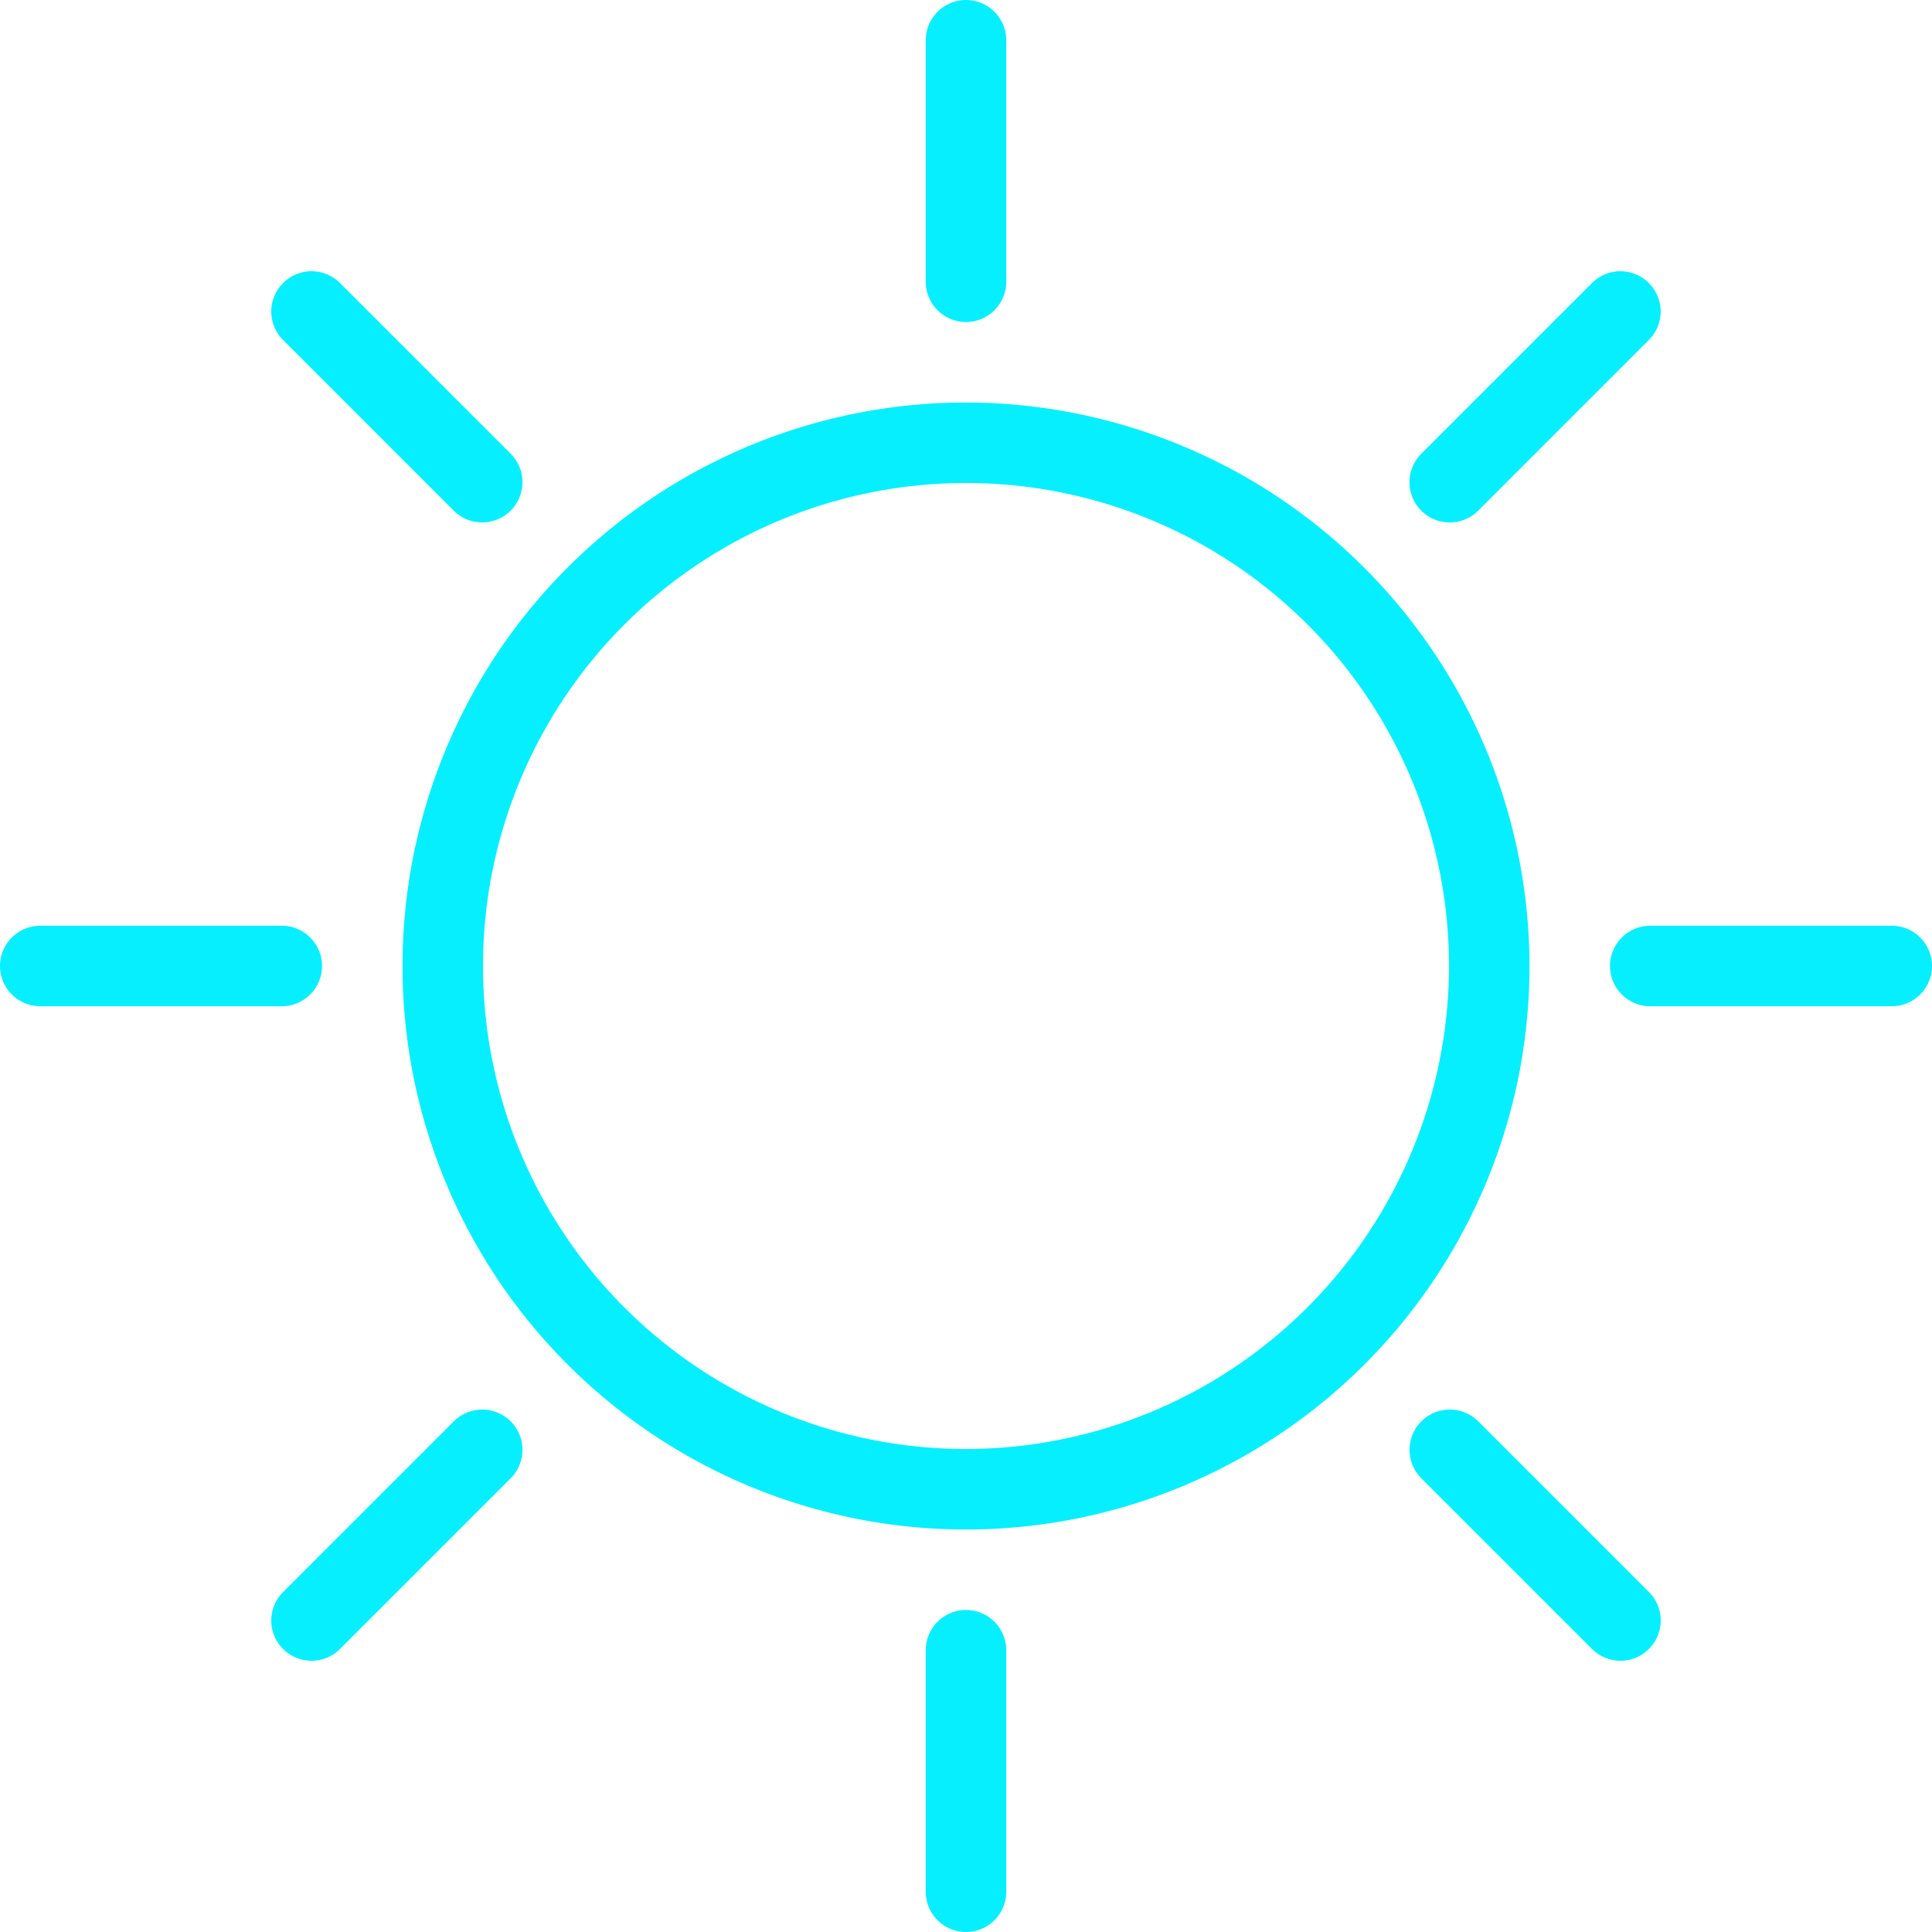
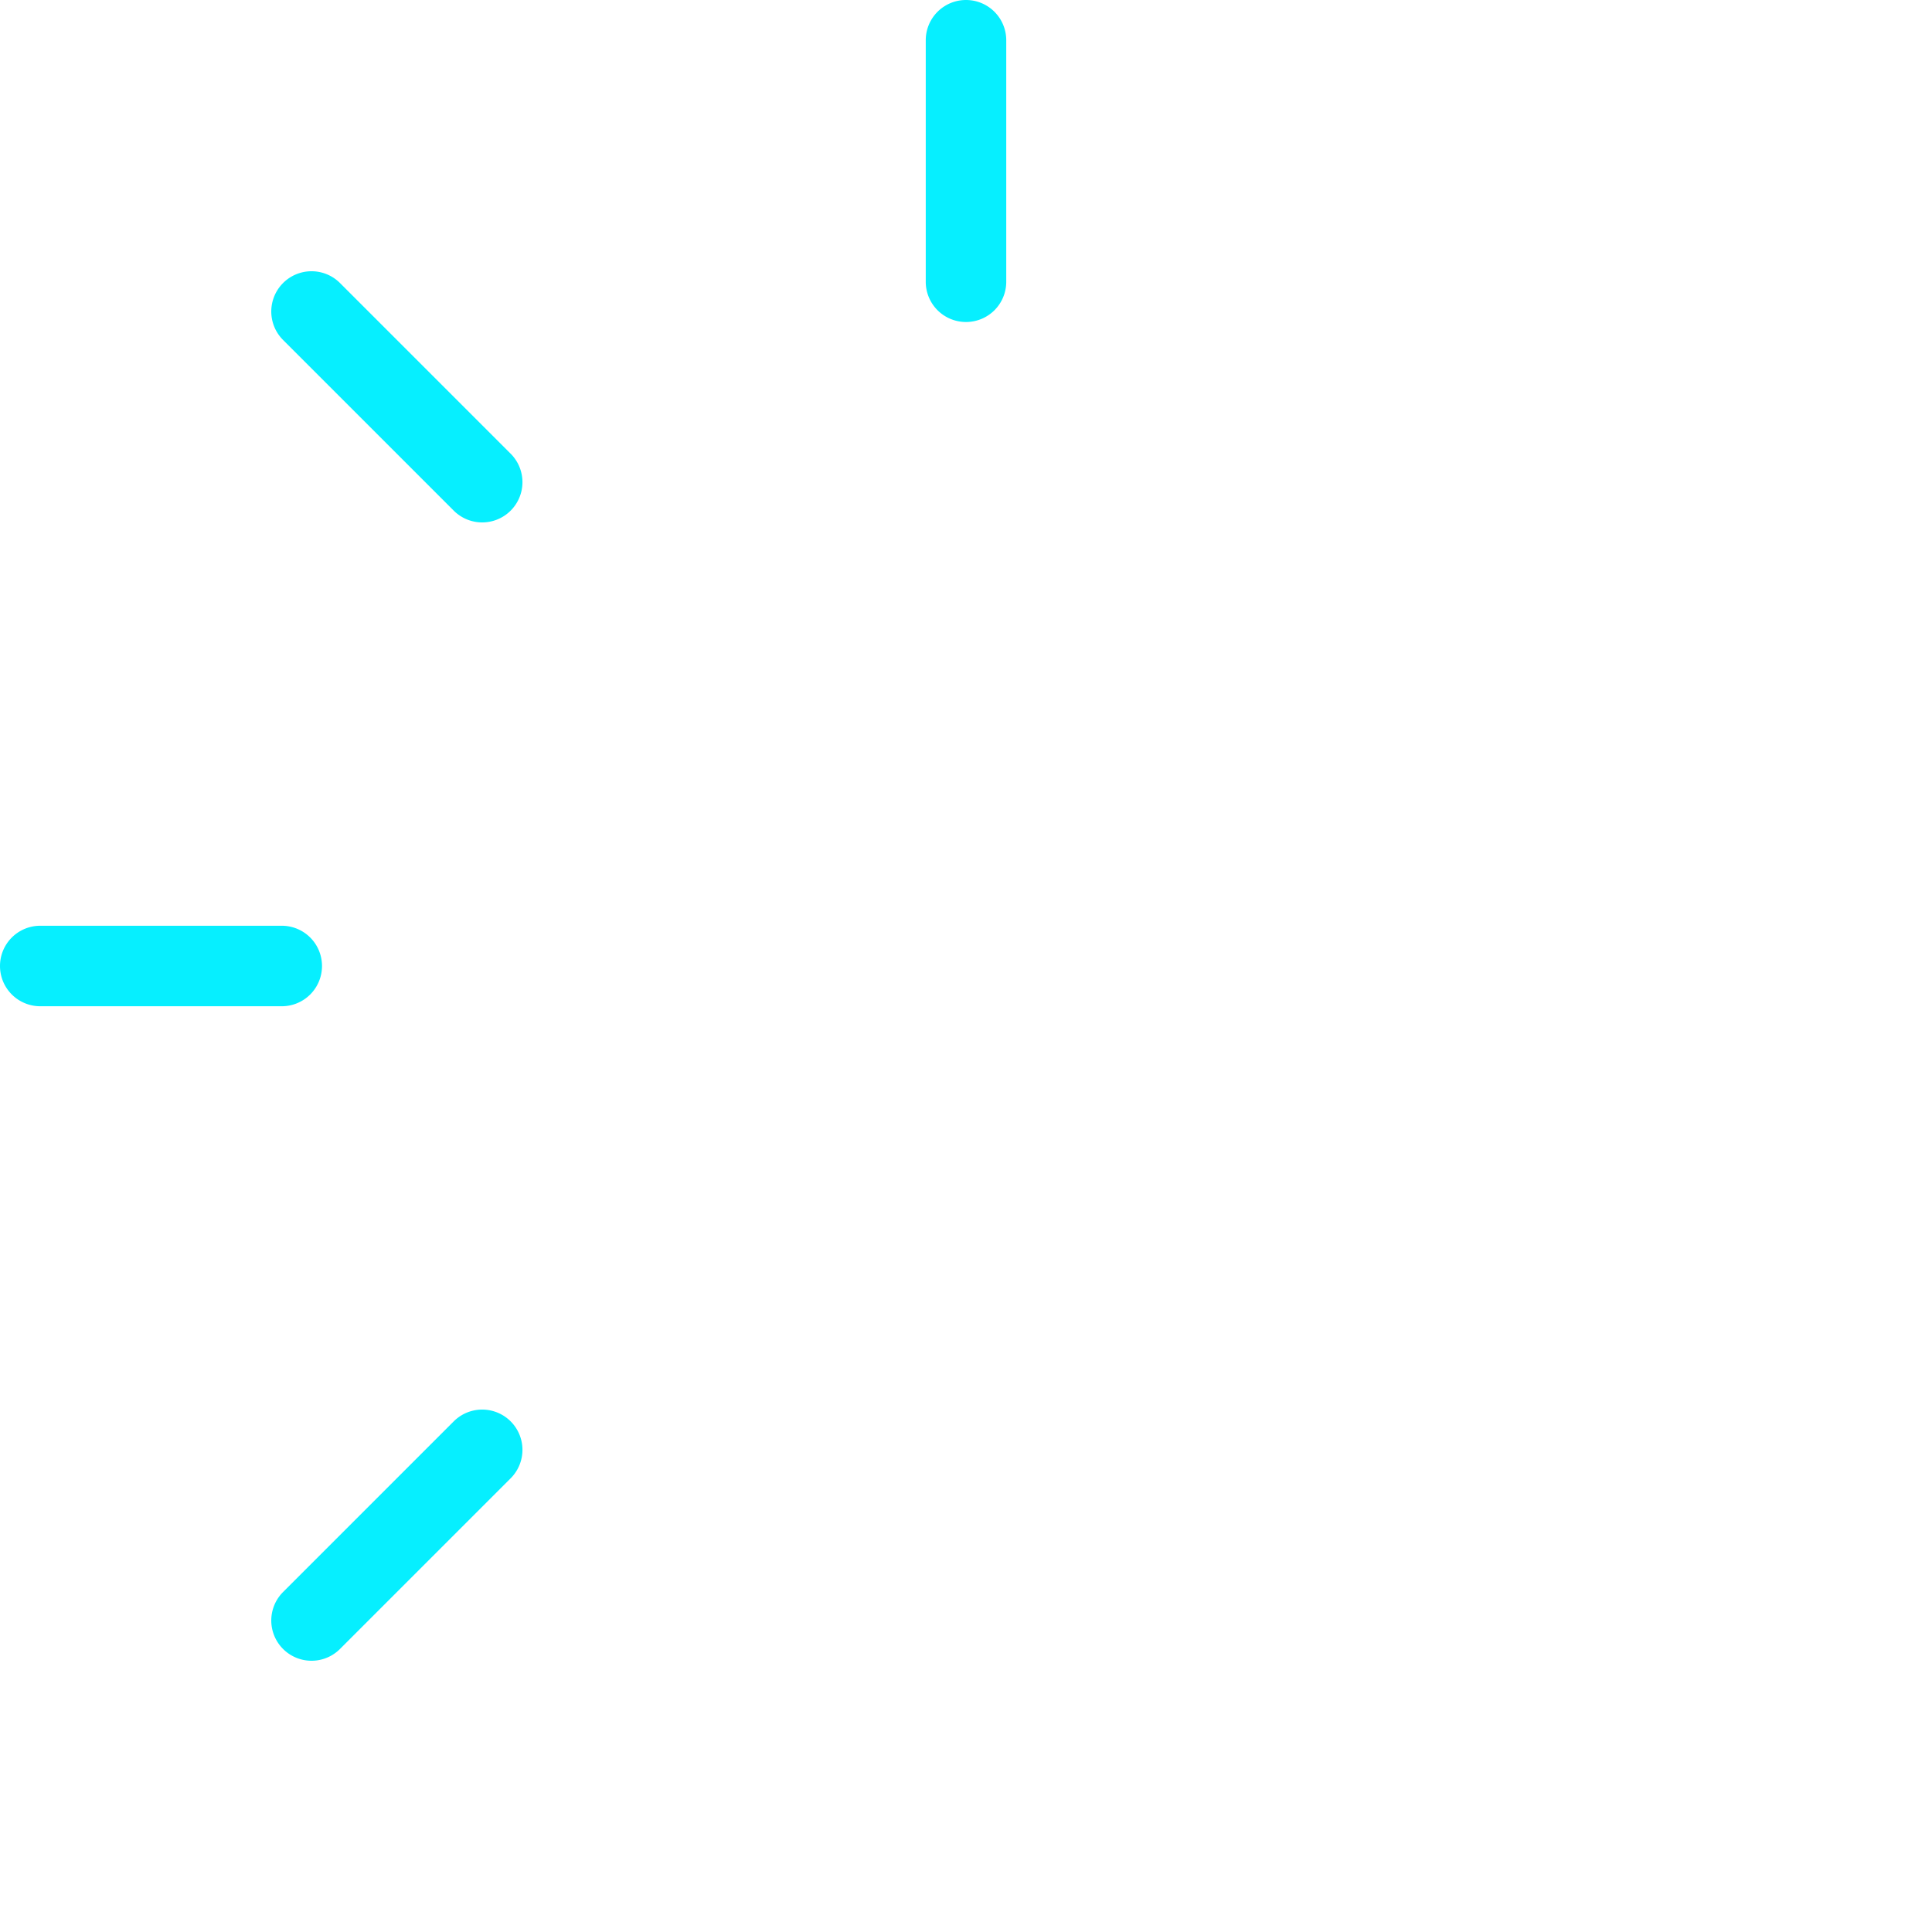
<svg xmlns="http://www.w3.org/2000/svg" id="brightness_1_" data-name="brightness (1)" width="60" height="60" viewBox="0 0 60 60">
  <g id="Grupo_5531" data-name="Grupo 5531">
    <g id="Grupo_5530" data-name="Grupo 5530">
-       <path id="Trazado_2565" data-name="Trazado 2565" d="M124.167,106.667a17.5,17.5,0,1,0,17.5,17.5A17.52,17.52,0,0,0,124.167,106.667Zm0,32.5a15,15,0,1,1,15-15A15.016,15.016,0,0,1,124.167,139.167Z" transform="translate(-94.167 -94.167)" fill="#06efff" />
      <path id="Trazado_2566" data-name="Trazado 2566" d="M246.583,10a1.249,1.249,0,0,0,1.25-1.25V1.25a1.25,1.25,0,0,0-2.5,0v7.5A1.249,1.249,0,0,0,246.583,10Z" transform="translate(-216.583)" fill="#06efff" />
-       <path id="Trazado_2567" data-name="Trazado 2567" d="M246.583,426.667a1.249,1.249,0,0,0-1.25,1.25v7.5a1.25,1.25,0,0,0,2.5,0v-7.5A1.249,1.249,0,0,0,246.583,426.667Z" transform="translate(-216.583 -376.667)" fill="#06efff" />
      <path id="Trazado_2568" data-name="Trazado 2568" d="M77.526,79.292a1.25,1.25,0,0,0,1.768-1.768l-5.3-5.3a1.25,1.25,0,0,0-1.768,1.768Z" transform="translate(-63.435 -63.434)" fill="#06efff" />
-       <path id="Trazado_2569" data-name="Trazado 2569" d="M375.685,373.918a1.25,1.25,0,0,0-1.768,1.768l5.3,5.3a1.25,1.25,0,0,0,1.768-1.768Z" transform="translate(-329.776 -329.776)" fill="#06efff" />
      <path id="Trazado_2570" data-name="Trazado 2570" d="M10,246.583a1.249,1.249,0,0,0-1.25-1.25H1.25a1.25,1.25,0,0,0,0,2.5h7.5A1.249,1.249,0,0,0,10,246.583Z" transform="translate(0 -216.583)" fill="#06efff" />
-       <path id="Trazado_2571" data-name="Trazado 2571" d="M435.416,245.333h-7.5a1.25,1.25,0,0,0,0,2.5h7.5a1.25,1.25,0,0,0,0-2.5Z" transform="translate(-376.666 -216.583)" fill="#06efff" />
      <path id="Trazado_2572" data-name="Trazado 2572" d="M77.525,373.918l-5.3,5.3a1.25,1.25,0,1,0,1.768,1.768l5.3-5.3a1.25,1.25,0,0,0-1.768-1.768Z" transform="translate(-63.434 -329.776)" fill="#06efff" />
-       <path id="Trazado_2573" data-name="Trazado 2573" d="M374.8,79.659a1.246,1.246,0,0,0,.884-.366l5.3-5.3a1.25,1.25,0,0,0-1.768-1.768l-5.3,5.3a1.25,1.25,0,0,0,.884,2.134Z" transform="translate(-329.777 -63.434)" fill="#06efff" />
    </g>
  </g>
</svg>